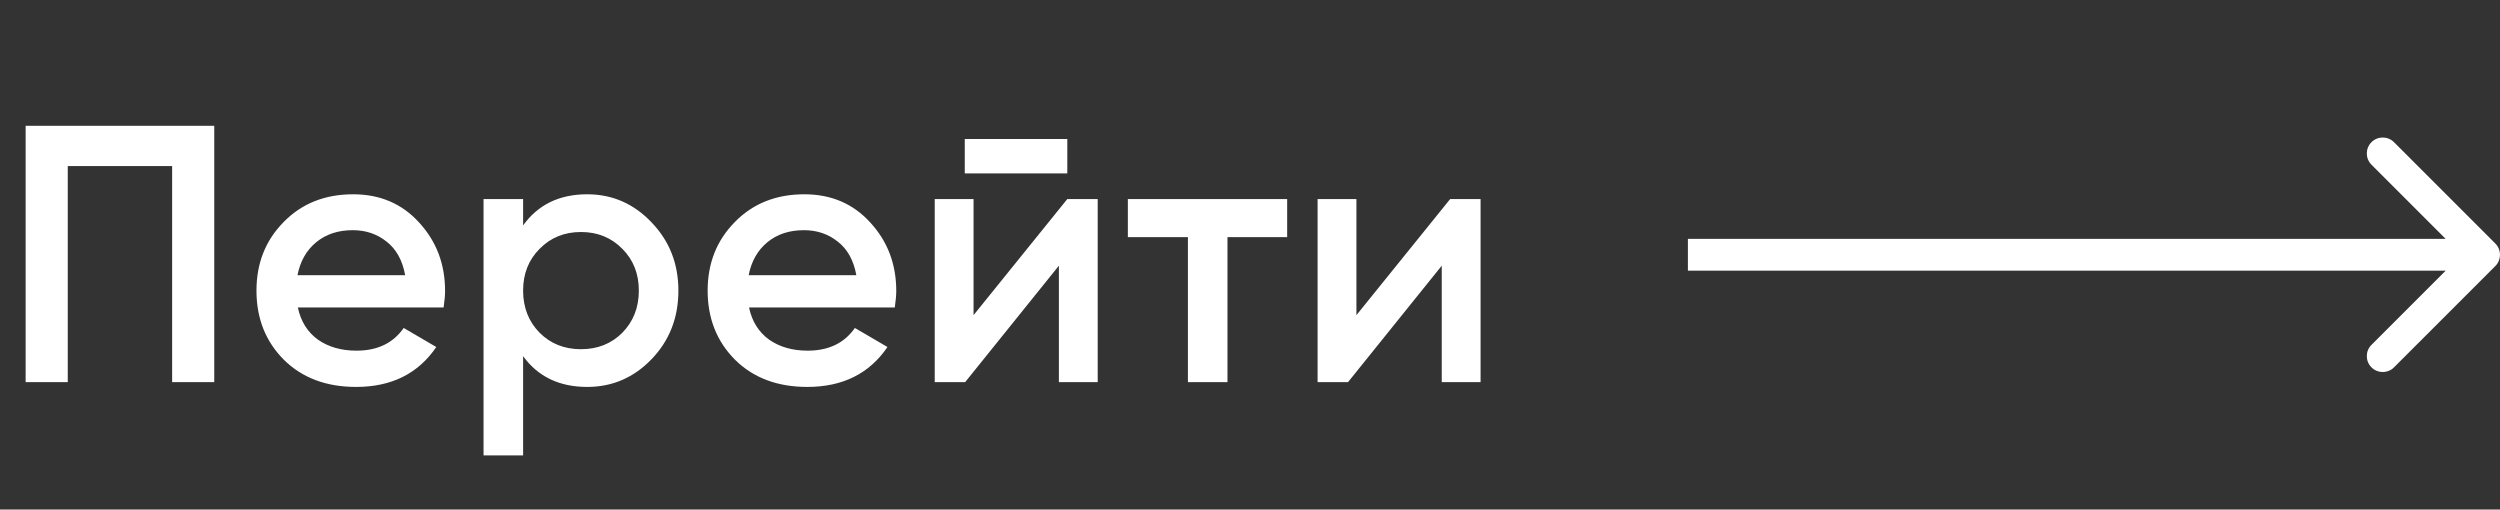
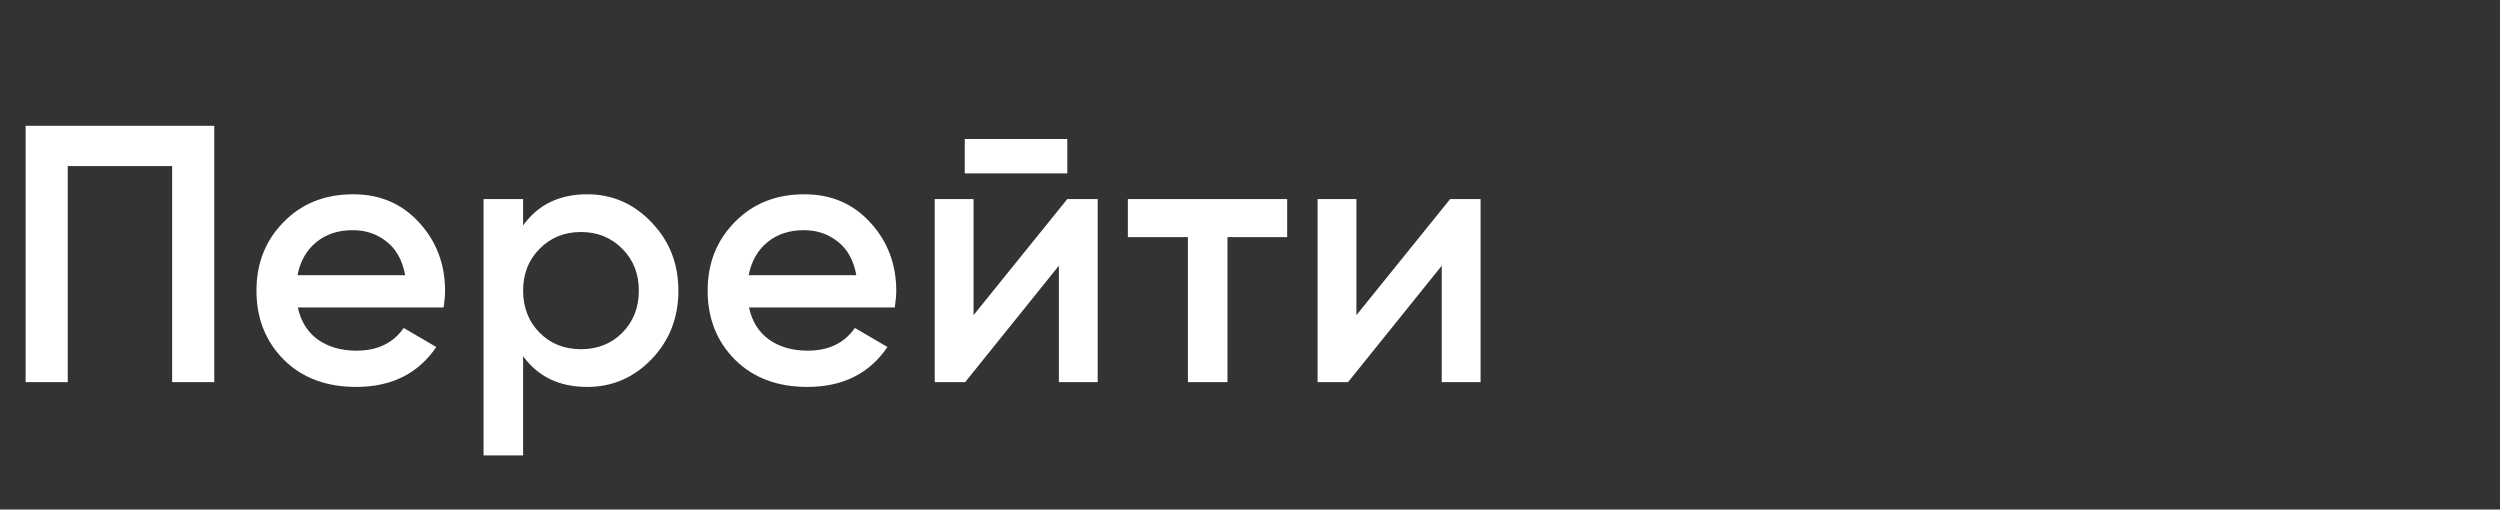
<svg xmlns="http://www.w3.org/2000/svg" width="157" height="32" viewBox="0 0 157 32" fill="none">
  <rect x="0" y="0" width="157" height="32" fill="#333333" stroke="none" />
  <path d="M13.455 7.9V24H10.81V10.43H4.255V24H1.61V7.9H13.455ZM18.705 19.308C18.889 20.182 19.311 20.857 19.97 21.332C20.63 21.792 21.435 22.022 22.385 22.022C23.704 22.022 24.693 21.547 25.352 20.596L27.399 21.792C26.265 23.463 24.586 24.299 22.362 24.299C20.492 24.299 18.981 23.732 17.831 22.597C16.681 21.447 16.106 19.998 16.106 18.25C16.106 16.533 16.674 15.099 17.808 13.949C18.943 12.784 20.4 12.201 22.178 12.201C23.865 12.201 25.245 12.791 26.318 13.972C27.407 15.153 27.951 16.586 27.951 18.273C27.951 18.534 27.921 18.879 27.859 19.308H18.705ZM18.682 17.284H25.444C25.276 16.349 24.885 15.643 24.271 15.168C23.673 14.693 22.968 14.455 22.155 14.455C21.235 14.455 20.469 14.708 19.855 15.214C19.242 15.72 18.851 16.41 18.682 17.284ZM36.876 12.201C38.455 12.201 39.805 12.791 40.924 13.972C42.043 15.137 42.603 16.563 42.603 18.25C42.603 19.952 42.043 21.386 40.924 22.551C39.805 23.716 38.455 24.299 36.876 24.299C35.128 24.299 33.786 23.655 32.851 22.367V28.6H30.367V12.5H32.851V14.156C33.786 12.853 35.128 12.201 36.876 12.201ZM33.886 20.895C34.576 21.585 35.442 21.93 36.485 21.93C37.528 21.93 38.394 21.585 39.084 20.895C39.774 20.19 40.119 19.308 40.119 18.25C40.119 17.192 39.774 16.318 39.084 15.628C38.394 14.923 37.528 14.57 36.485 14.57C35.442 14.57 34.576 14.923 33.886 15.628C33.196 16.318 32.851 17.192 32.851 18.25C32.851 19.308 33.196 20.19 33.886 20.895ZM47.039 19.308C47.223 20.182 47.645 20.857 48.304 21.332C48.964 21.792 49.769 22.022 50.719 22.022C52.038 22.022 53.027 21.547 53.686 20.596L55.733 21.792C54.599 23.463 52.92 24.299 50.696 24.299C48.826 24.299 47.315 23.732 46.165 22.597C45.015 21.447 44.44 19.998 44.44 18.25C44.44 16.533 45.008 15.099 46.142 13.949C47.277 12.784 48.734 12.201 50.512 12.201C52.199 12.201 53.579 12.791 54.652 13.972C55.741 15.153 56.285 16.586 56.285 18.273C56.285 18.534 56.255 18.879 56.193 19.308H47.039ZM47.016 17.284H53.778C53.61 16.349 53.219 15.643 52.605 15.168C52.007 14.693 51.302 14.455 50.489 14.455C49.569 14.455 48.803 14.708 48.189 15.214C47.576 15.72 47.185 16.41 47.016 17.284ZM60.587 10.89V8.728H67.027V10.89H60.587ZM67.027 12.5H68.936V24H66.498V16.686L60.61 24H58.701V12.5H61.139V19.791L67.027 12.5ZM80.834 12.5V14.892H77.085V24H74.601V14.892H70.829V12.5H80.834ZM91.071 12.5H92.98V24H90.542V16.686L84.654 24H82.745V12.5H85.183V19.791L91.071 12.5Z" fill="white" />
-   <path d="M156.707 16.707C157.098 16.317 157.098 15.683 156.707 15.293L150.343 8.929C149.953 8.538 149.319 8.538 148.929 8.929C148.538 9.319 148.538 9.953 148.929 10.343L154.586 16L148.929 21.657C148.538 22.047 148.538 22.68 148.929 23.071C149.319 23.462 149.953 23.462 150.343 23.071L156.707 16.707ZM106 17H156V15H106V17Z" fill="white" />
</svg>